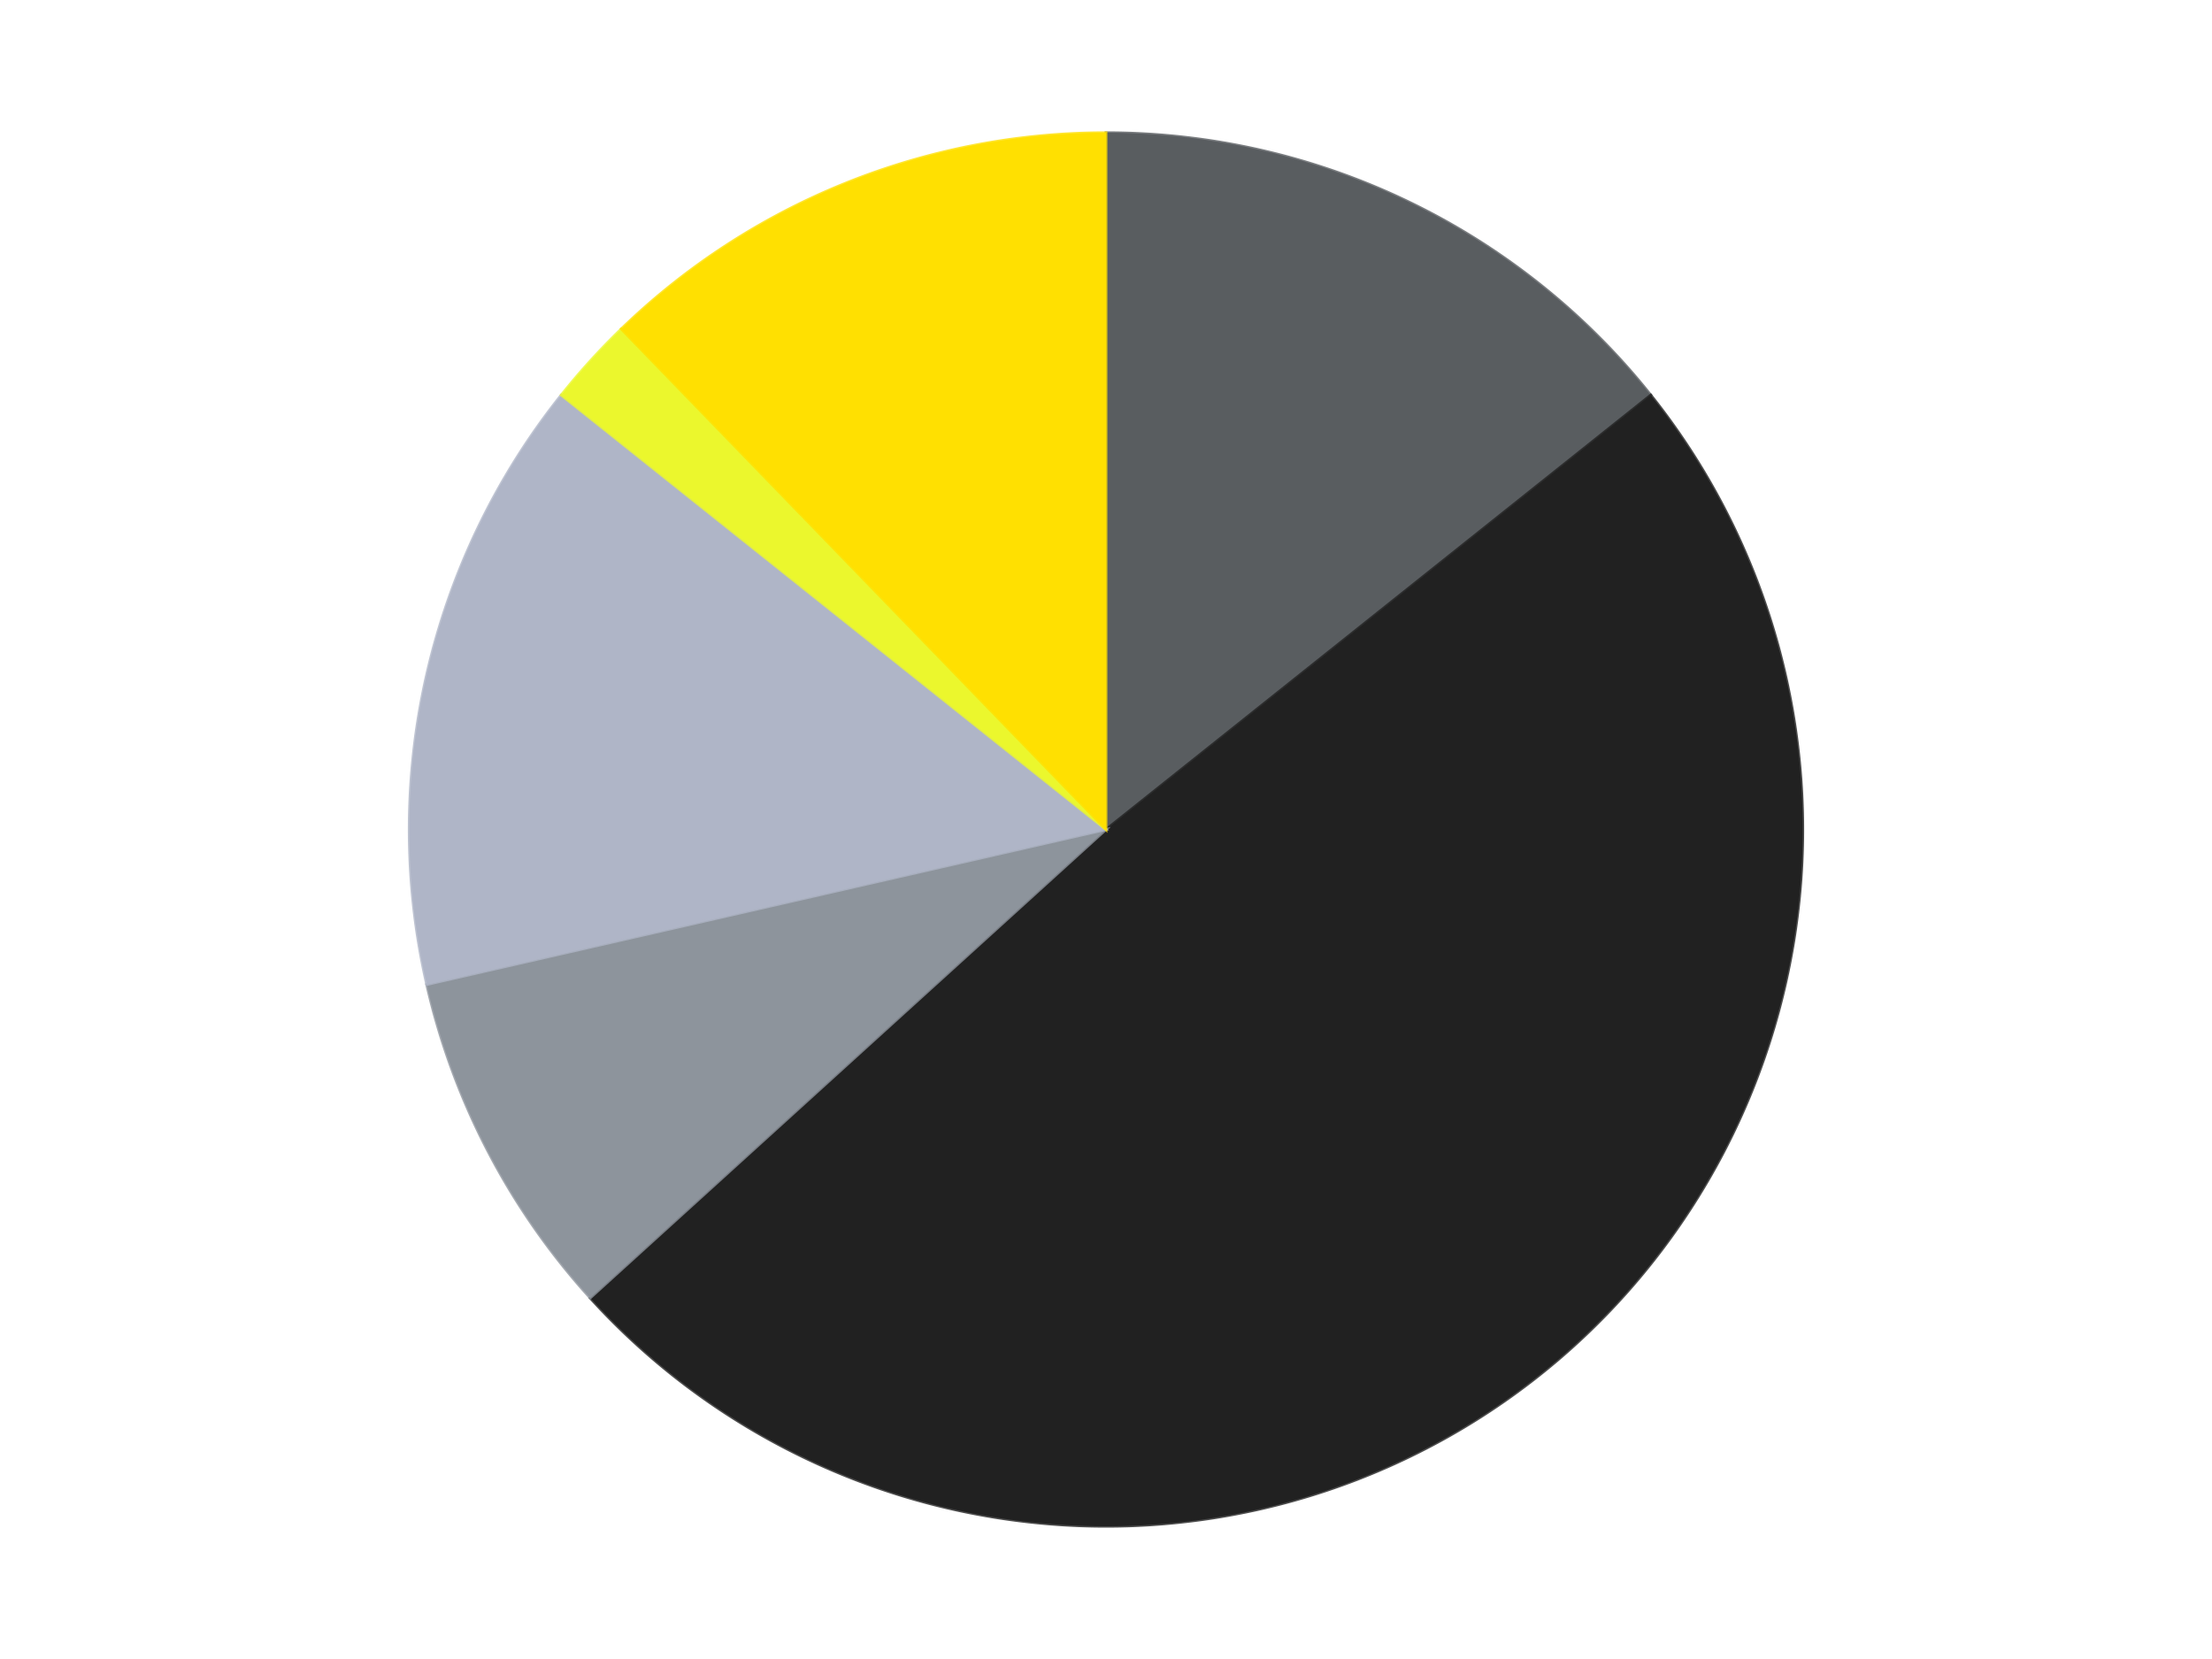
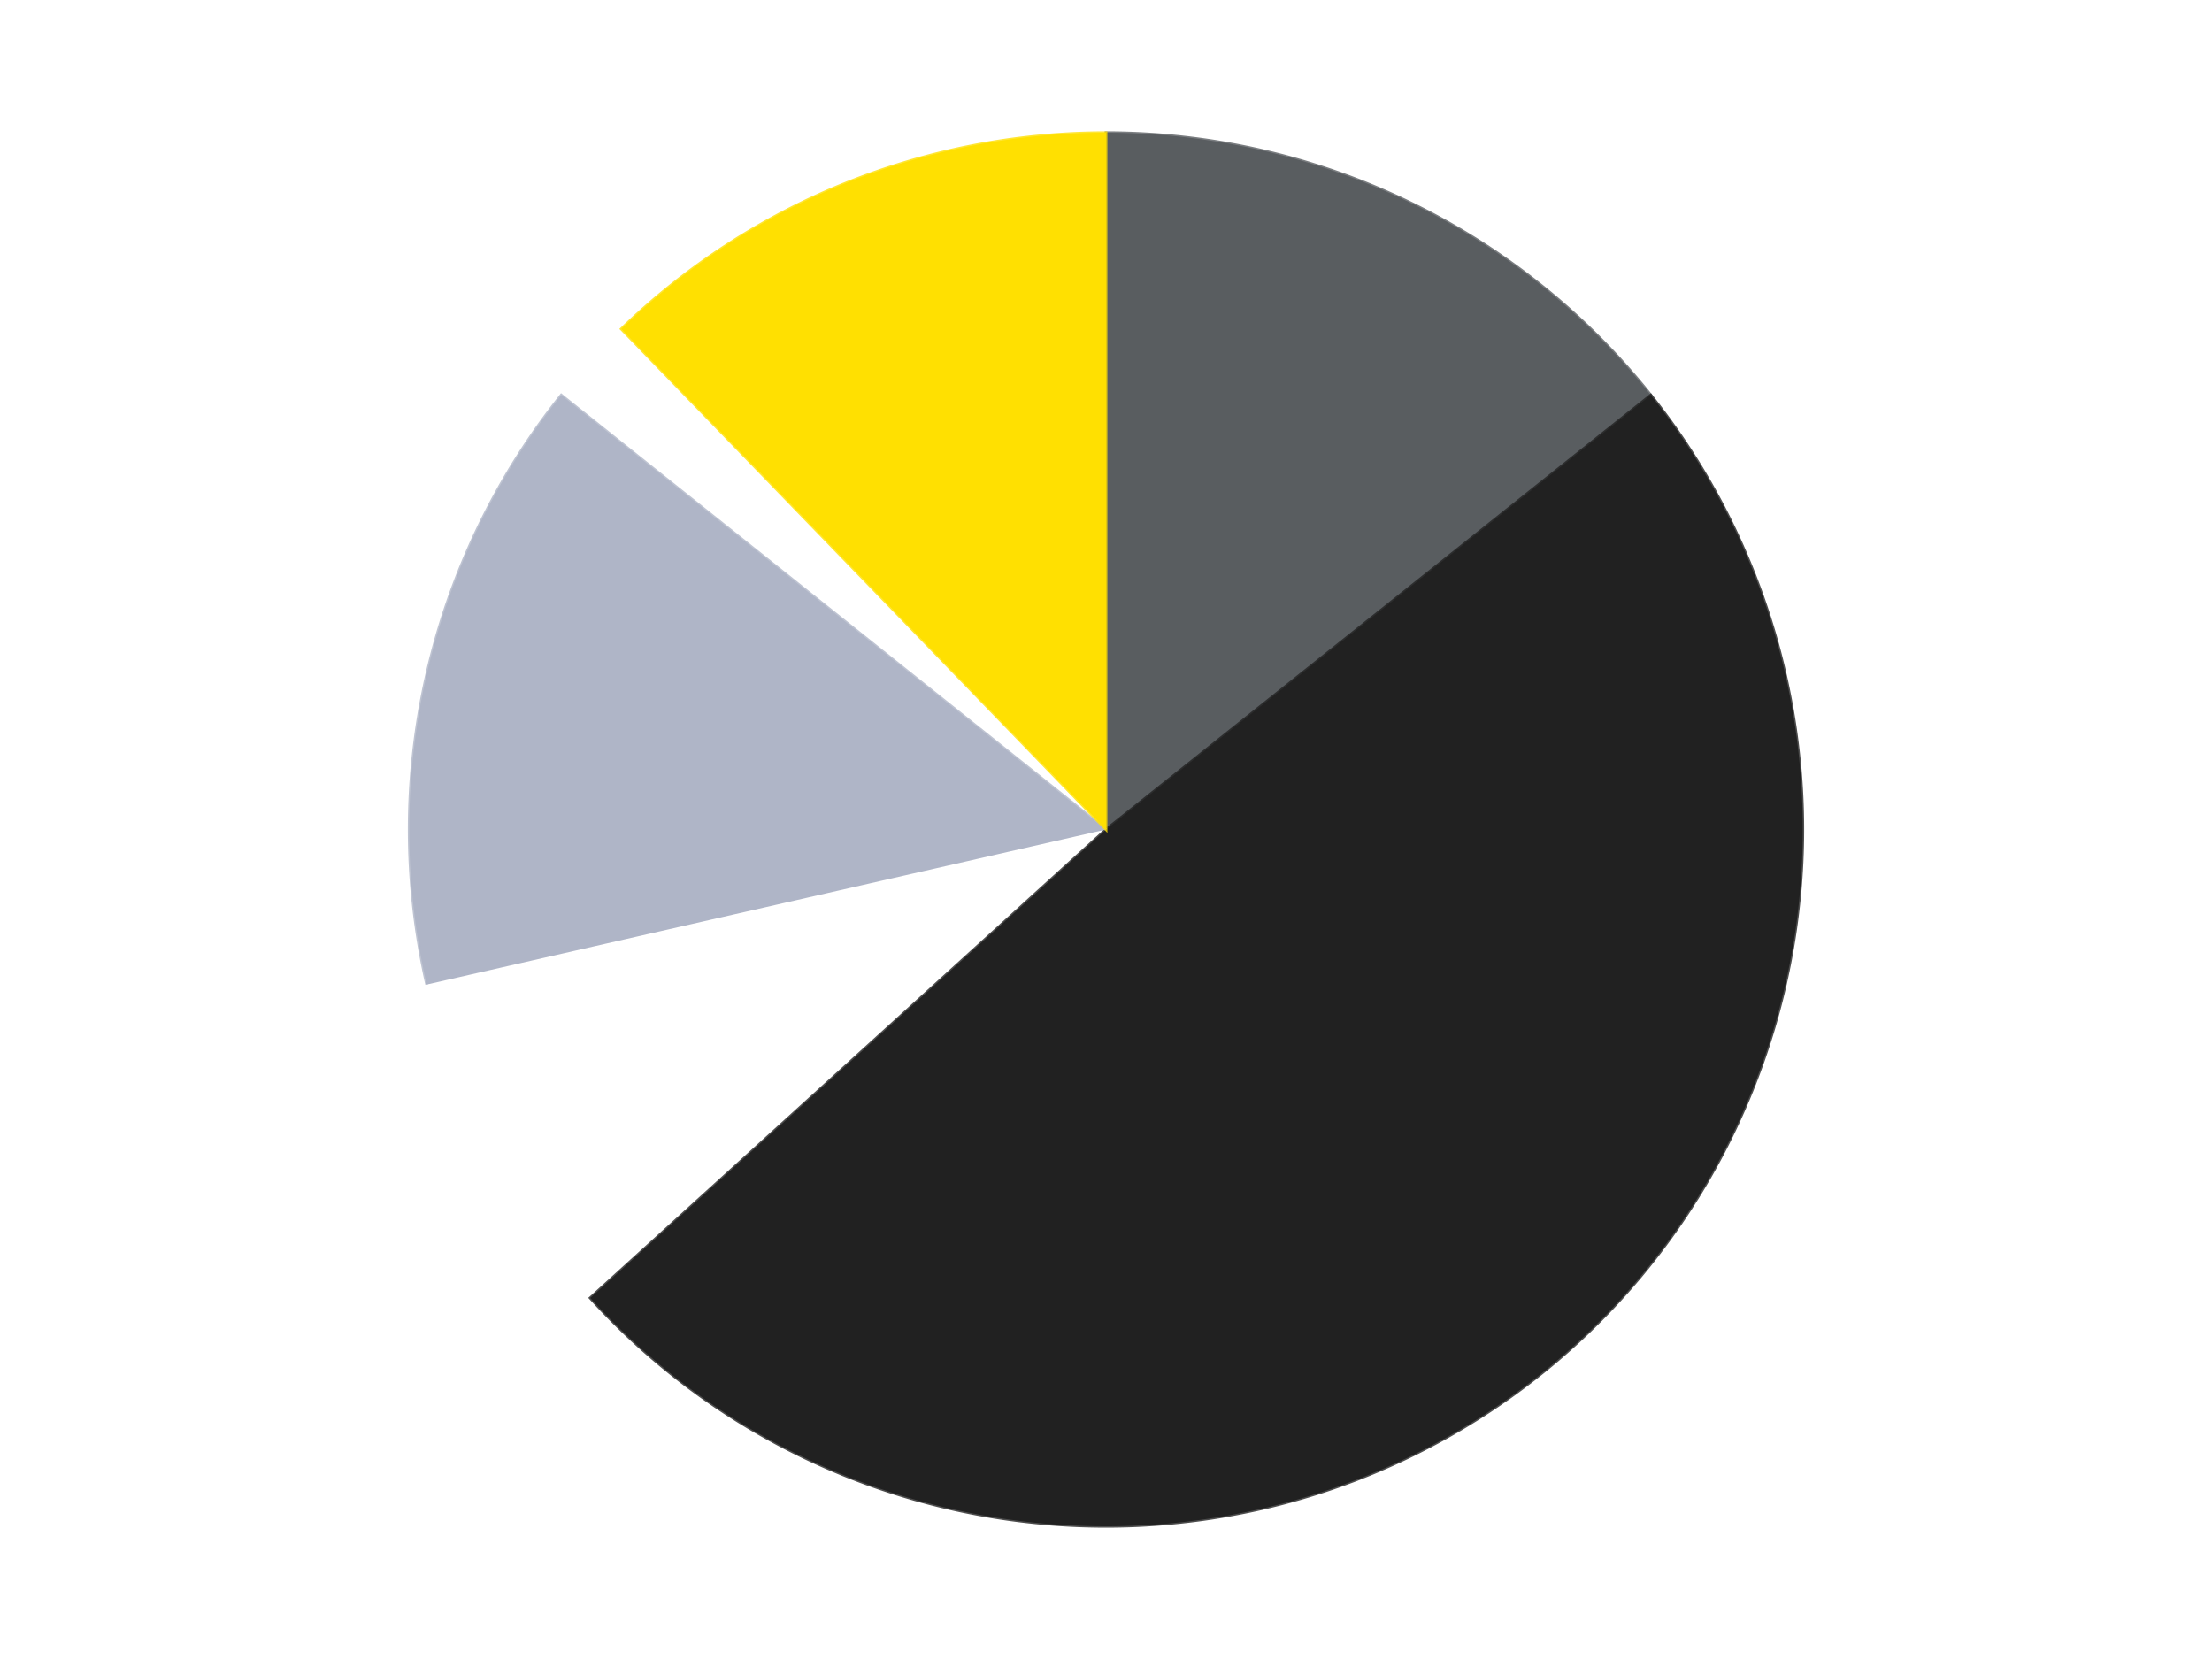
<svg xmlns="http://www.w3.org/2000/svg" xmlns:xlink="http://www.w3.org/1999/xlink" id="chart-ff713876-e062-4fc4-9317-7f5e0f18060f" class="pygal-chart" viewBox="0 0 800 600">
  <defs>
    <style type="text/css">#chart-ff713876-e062-4fc4-9317-7f5e0f18060f{-webkit-user-select:none;-webkit-font-smoothing:antialiased;font-family:Consolas,"Liberation Mono",Menlo,Courier,monospace}#chart-ff713876-e062-4fc4-9317-7f5e0f18060f .title{font-family:Consolas,"Liberation Mono",Menlo,Courier,monospace;font-size:16px}#chart-ff713876-e062-4fc4-9317-7f5e0f18060f .legends .legend text{font-family:Consolas,"Liberation Mono",Menlo,Courier,monospace;font-size:14px}#chart-ff713876-e062-4fc4-9317-7f5e0f18060f .axis text{font-family:Consolas,"Liberation Mono",Menlo,Courier,monospace;font-size:10px}#chart-ff713876-e062-4fc4-9317-7f5e0f18060f .axis text.major{font-family:Consolas,"Liberation Mono",Menlo,Courier,monospace;font-size:10px}#chart-ff713876-e062-4fc4-9317-7f5e0f18060f .text-overlay text.value{font-family:Consolas,"Liberation Mono",Menlo,Courier,monospace;font-size:16px}#chart-ff713876-e062-4fc4-9317-7f5e0f18060f .text-overlay text.label{font-family:Consolas,"Liberation Mono",Menlo,Courier,monospace;font-size:10px}#chart-ff713876-e062-4fc4-9317-7f5e0f18060f .tooltip{font-family:Consolas,"Liberation Mono",Menlo,Courier,monospace;font-size:14px}#chart-ff713876-e062-4fc4-9317-7f5e0f18060f text.no_data{font-family:Consolas,"Liberation Mono",Menlo,Courier,monospace;font-size:64px}
#chart-ff713876-e062-4fc4-9317-7f5e0f18060f{background-color:transparent}#chart-ff713876-e062-4fc4-9317-7f5e0f18060f path,#chart-ff713876-e062-4fc4-9317-7f5e0f18060f line,#chart-ff713876-e062-4fc4-9317-7f5e0f18060f rect,#chart-ff713876-e062-4fc4-9317-7f5e0f18060f circle{-webkit-transition:150ms;-moz-transition:150ms;transition:150ms}#chart-ff713876-e062-4fc4-9317-7f5e0f18060f .graph &gt; .background{fill:transparent}#chart-ff713876-e062-4fc4-9317-7f5e0f18060f .plot &gt; .background{fill:transparent}#chart-ff713876-e062-4fc4-9317-7f5e0f18060f .graph{fill:rgba(0,0,0,.87)}#chart-ff713876-e062-4fc4-9317-7f5e0f18060f text.no_data{fill:rgba(0,0,0,1)}#chart-ff713876-e062-4fc4-9317-7f5e0f18060f .title{fill:rgba(0,0,0,1)}#chart-ff713876-e062-4fc4-9317-7f5e0f18060f .legends .legend text{fill:rgba(0,0,0,.87)}#chart-ff713876-e062-4fc4-9317-7f5e0f18060f .legends .legend:hover text{fill:rgba(0,0,0,1)}#chart-ff713876-e062-4fc4-9317-7f5e0f18060f .axis .line{stroke:rgba(0,0,0,1)}#chart-ff713876-e062-4fc4-9317-7f5e0f18060f .axis .guide.line{stroke:rgba(0,0,0,.54)}#chart-ff713876-e062-4fc4-9317-7f5e0f18060f .axis .major.line{stroke:rgba(0,0,0,.87)}#chart-ff713876-e062-4fc4-9317-7f5e0f18060f .axis text.major{fill:rgba(0,0,0,1)}#chart-ff713876-e062-4fc4-9317-7f5e0f18060f .axis.y .guides:hover .guide.line,#chart-ff713876-e062-4fc4-9317-7f5e0f18060f .line-graph .axis.x .guides:hover .guide.line,#chart-ff713876-e062-4fc4-9317-7f5e0f18060f .stackedline-graph .axis.x .guides:hover .guide.line,#chart-ff713876-e062-4fc4-9317-7f5e0f18060f .xy-graph .axis.x .guides:hover .guide.line{stroke:rgba(0,0,0,1)}#chart-ff713876-e062-4fc4-9317-7f5e0f18060f .axis .guides:hover text{fill:rgba(0,0,0,1)}#chart-ff713876-e062-4fc4-9317-7f5e0f18060f .reactive{fill-opacity:1.0;stroke-opacity:.8;stroke-width:1}#chart-ff713876-e062-4fc4-9317-7f5e0f18060f .ci{stroke:rgba(0,0,0,.87)}#chart-ff713876-e062-4fc4-9317-7f5e0f18060f .reactive.active,#chart-ff713876-e062-4fc4-9317-7f5e0f18060f .active .reactive{fill-opacity:0.6;stroke-opacity:.9;stroke-width:4}#chart-ff713876-e062-4fc4-9317-7f5e0f18060f .ci .reactive.active{stroke-width:1.5}#chart-ff713876-e062-4fc4-9317-7f5e0f18060f .series text{fill:rgba(0,0,0,1)}#chart-ff713876-e062-4fc4-9317-7f5e0f18060f .tooltip rect{fill:transparent;stroke:rgba(0,0,0,1);-webkit-transition:opacity 150ms;-moz-transition:opacity 150ms;transition:opacity 150ms}#chart-ff713876-e062-4fc4-9317-7f5e0f18060f .tooltip .label{fill:rgba(0,0,0,.87)}#chart-ff713876-e062-4fc4-9317-7f5e0f18060f .tooltip .label{fill:rgba(0,0,0,.87)}#chart-ff713876-e062-4fc4-9317-7f5e0f18060f .tooltip .legend{font-size:.8em;fill:rgba(0,0,0,.54)}#chart-ff713876-e062-4fc4-9317-7f5e0f18060f .tooltip .x_label{font-size:.6em;fill:rgba(0,0,0,1)}#chart-ff713876-e062-4fc4-9317-7f5e0f18060f .tooltip .xlink{font-size:.5em;text-decoration:underline}#chart-ff713876-e062-4fc4-9317-7f5e0f18060f .tooltip .value{font-size:1.5em}#chart-ff713876-e062-4fc4-9317-7f5e0f18060f .bound{font-size:.5em}#chart-ff713876-e062-4fc4-9317-7f5e0f18060f .max-value{font-size:.75em;fill:rgba(0,0,0,.54)}#chart-ff713876-e062-4fc4-9317-7f5e0f18060f .map-element{fill:transparent;stroke:rgba(0,0,0,.54) !important}#chart-ff713876-e062-4fc4-9317-7f5e0f18060f .map-element .reactive{fill-opacity:inherit;stroke-opacity:inherit}#chart-ff713876-e062-4fc4-9317-7f5e0f18060f .color-0,#chart-ff713876-e062-4fc4-9317-7f5e0f18060f .color-0 a:visited{stroke:#F44336;fill:#F44336}#chart-ff713876-e062-4fc4-9317-7f5e0f18060f .color-1,#chart-ff713876-e062-4fc4-9317-7f5e0f18060f .color-1 a:visited{stroke:#3F51B5;fill:#3F51B5}#chart-ff713876-e062-4fc4-9317-7f5e0f18060f .color-2,#chart-ff713876-e062-4fc4-9317-7f5e0f18060f .color-2 a:visited{stroke:#009688;fill:#009688}#chart-ff713876-e062-4fc4-9317-7f5e0f18060f .color-3,#chart-ff713876-e062-4fc4-9317-7f5e0f18060f .color-3 a:visited{stroke:#FFC107;fill:#FFC107}#chart-ff713876-e062-4fc4-9317-7f5e0f18060f .color-4,#chart-ff713876-e062-4fc4-9317-7f5e0f18060f .color-4 a:visited{stroke:#FF5722;fill:#FF5722}#chart-ff713876-e062-4fc4-9317-7f5e0f18060f .color-5,#chart-ff713876-e062-4fc4-9317-7f5e0f18060f .color-5 a:visited{stroke:#9C27B0;fill:#9C27B0}#chart-ff713876-e062-4fc4-9317-7f5e0f18060f .text-overlay .color-0 text{fill:black}#chart-ff713876-e062-4fc4-9317-7f5e0f18060f .text-overlay .color-1 text{fill:black}#chart-ff713876-e062-4fc4-9317-7f5e0f18060f .text-overlay .color-2 text{fill:black}#chart-ff713876-e062-4fc4-9317-7f5e0f18060f .text-overlay .color-3 text{fill:black}#chart-ff713876-e062-4fc4-9317-7f5e0f18060f .text-overlay .color-4 text{fill:black}#chart-ff713876-e062-4fc4-9317-7f5e0f18060f .text-overlay .color-5 text{fill:black}
#chart-ff713876-e062-4fc4-9317-7f5e0f18060f text.no_data{text-anchor:middle}#chart-ff713876-e062-4fc4-9317-7f5e0f18060f .guide.line{fill:none}#chart-ff713876-e062-4fc4-9317-7f5e0f18060f .centered{text-anchor:middle}#chart-ff713876-e062-4fc4-9317-7f5e0f18060f .title{text-anchor:middle}#chart-ff713876-e062-4fc4-9317-7f5e0f18060f .legends .legend text{fill-opacity:1}#chart-ff713876-e062-4fc4-9317-7f5e0f18060f .axis.x text{text-anchor:middle}#chart-ff713876-e062-4fc4-9317-7f5e0f18060f .axis.x:not(.web) text[transform]{text-anchor:start}#chart-ff713876-e062-4fc4-9317-7f5e0f18060f .axis.x:not(.web) text[transform].backwards{text-anchor:end}#chart-ff713876-e062-4fc4-9317-7f5e0f18060f .axis.y text{text-anchor:end}#chart-ff713876-e062-4fc4-9317-7f5e0f18060f .axis.y text[transform].backwards{text-anchor:start}#chart-ff713876-e062-4fc4-9317-7f5e0f18060f .axis.y2 text{text-anchor:start}#chart-ff713876-e062-4fc4-9317-7f5e0f18060f .axis.y2 text[transform].backwards{text-anchor:end}#chart-ff713876-e062-4fc4-9317-7f5e0f18060f .axis .guide.line{stroke-dasharray:4,4;stroke:black}#chart-ff713876-e062-4fc4-9317-7f5e0f18060f .axis .major.guide.line{stroke-dasharray:6,6;stroke:black}#chart-ff713876-e062-4fc4-9317-7f5e0f18060f .horizontal .axis.y .guide.line,#chart-ff713876-e062-4fc4-9317-7f5e0f18060f .horizontal .axis.y2 .guide.line,#chart-ff713876-e062-4fc4-9317-7f5e0f18060f .vertical .axis.x .guide.line{opacity:0}#chart-ff713876-e062-4fc4-9317-7f5e0f18060f .horizontal .axis.always_show .guide.line,#chart-ff713876-e062-4fc4-9317-7f5e0f18060f .vertical .axis.always_show .guide.line{opacity:1 !important}#chart-ff713876-e062-4fc4-9317-7f5e0f18060f .axis.y .guides:hover .guide.line,#chart-ff713876-e062-4fc4-9317-7f5e0f18060f .axis.y2 .guides:hover .guide.line,#chart-ff713876-e062-4fc4-9317-7f5e0f18060f .axis.x .guides:hover .guide.line{opacity:1}#chart-ff713876-e062-4fc4-9317-7f5e0f18060f .axis .guides:hover text{opacity:1}#chart-ff713876-e062-4fc4-9317-7f5e0f18060f .nofill{fill:none}#chart-ff713876-e062-4fc4-9317-7f5e0f18060f .subtle-fill{fill-opacity:.2}#chart-ff713876-e062-4fc4-9317-7f5e0f18060f .dot{stroke-width:1px;fill-opacity:1;stroke-opacity:1}#chart-ff713876-e062-4fc4-9317-7f5e0f18060f .dot.active{stroke-width:5px}#chart-ff713876-e062-4fc4-9317-7f5e0f18060f .dot.negative{fill:transparent}#chart-ff713876-e062-4fc4-9317-7f5e0f18060f text,#chart-ff713876-e062-4fc4-9317-7f5e0f18060f tspan{stroke:none !important}#chart-ff713876-e062-4fc4-9317-7f5e0f18060f .series text.active{opacity:1}#chart-ff713876-e062-4fc4-9317-7f5e0f18060f .tooltip rect{fill-opacity:.95;stroke-width:.5}#chart-ff713876-e062-4fc4-9317-7f5e0f18060f .tooltip text{fill-opacity:1}#chart-ff713876-e062-4fc4-9317-7f5e0f18060f .showable{visibility:hidden}#chart-ff713876-e062-4fc4-9317-7f5e0f18060f .showable.shown{visibility:visible}#chart-ff713876-e062-4fc4-9317-7f5e0f18060f .gauge-background{fill:rgba(229,229,229,1);stroke:none}#chart-ff713876-e062-4fc4-9317-7f5e0f18060f .bg-lines{stroke:transparent;stroke-width:2px}</style>
    <script type="text/javascript">window.pygal = window.pygal || {};window.pygal.config = window.pygal.config || {};window.pygal.config['ff713876-e062-4fc4-9317-7f5e0f18060f'] = {"allow_interruptions": false, "box_mode": "extremes", "classes": ["pygal-chart"], "css": ["file://style.css", "file://graph.css"], "defs": [], "disable_xml_declaration": false, "dots_size": 2.5, "dynamic_print_values": false, "explicit_size": false, "fill": false, "force_uri_protocol": "https", "formatter": null, "half_pie": false, "height": 600, "include_x_axis": false, "inner_radius": 0, "interpolate": null, "interpolation_parameters": {}, "interpolation_precision": 250, "inverse_y_axis": false, "js": ["//kozea.github.io/pygal.js/2.0.x/pygal-tooltips.min.js"], "legend_at_bottom": false, "legend_at_bottom_columns": null, "legend_box_size": 12, "logarithmic": false, "margin": 20, "margin_bottom": null, "margin_left": null, "margin_right": null, "margin_top": null, "max_scale": 16, "min_scale": 4, "missing_value_fill_truncation": "x", "no_data_text": "No data", "no_prefix": false, "order_min": null, "pretty_print": false, "print_labels": false, "print_values": false, "print_values_position": "center", "print_zeroes": true, "range": null, "rounded_bars": null, "secondary_range": null, "show_dots": true, "show_legend": false, "show_minor_x_labels": true, "show_minor_y_labels": true, "show_only_major_dots": false, "show_x_guides": false, "show_x_labels": true, "show_y_guides": true, "show_y_labels": true, "spacing": 10, "stack_from_top": false, "strict": false, "stroke": true, "stroke_style": null, "style": {"background": "transparent", "ci_colors": [], "colors": ["#F44336", "#3F51B5", "#009688", "#FFC107", "#FF5722", "#9C27B0", "#03A9F4", "#8BC34A", "#FF9800", "#E91E63", "#2196F3", "#4CAF50", "#FFEB3B", "#673AB7", "#00BCD4", "#CDDC39", "#9E9E9E", "#607D8B"], "dot_opacity": "1", "font_family": "Consolas, \"Liberation Mono\", Menlo, Courier, monospace", "foreground": "rgba(0, 0, 0, .87)", "foreground_strong": "rgba(0, 0, 0, 1)", "foreground_subtle": "rgba(0, 0, 0, .54)", "guide_stroke_color": "black", "guide_stroke_dasharray": "4,4", "label_font_family": "Consolas, \"Liberation Mono\", Menlo, Courier, monospace", "label_font_size": 10, "legend_font_family": "Consolas, \"Liberation Mono\", Menlo, Courier, monospace", "legend_font_size": 14, "major_guide_stroke_color": "black", "major_guide_stroke_dasharray": "6,6", "major_label_font_family": "Consolas, \"Liberation Mono\", Menlo, Courier, monospace", "major_label_font_size": 10, "no_data_font_family": "Consolas, \"Liberation Mono\", Menlo, Courier, monospace", "no_data_font_size": 64, "opacity": "1.0", "opacity_hover": "0.6", "plot_background": "transparent", "stroke_opacity": ".8", "stroke_opacity_hover": ".9", "stroke_width": "1", "stroke_width_hover": "4", "title_font_family": "Consolas, \"Liberation Mono\", Menlo, Courier, monospace", "title_font_size": 16, "tooltip_font_family": "Consolas, \"Liberation Mono\", Menlo, Courier, monospace", "tooltip_font_size": 14, "transition": "150ms", "value_background": "rgba(229, 229, 229, 1)", "value_colors": [], "value_font_family": "Consolas, \"Liberation Mono\", Menlo, Courier, monospace", "value_font_size": 16, "value_label_font_family": "Consolas, \"Liberation Mono\", Menlo, Courier, monospace", "value_label_font_size": 10}, "title": null, "tooltip_border_radius": 0, "tooltip_fancy_mode": true, "truncate_label": null, "truncate_legend": null, "width": 800, "x_label_rotation": 0, "x_labels": null, "x_labels_major": null, "x_labels_major_count": null, "x_labels_major_every": null, "x_title": null, "xrange": null, "y_label_rotation": 0, "y_labels": null, "y_labels_major": null, "y_labels_major_count": null, "y_labels_major_every": null, "y_title": null, "zero": 0, "legends": ["Dark Bluish Gray", "Black", "Flat Silver", "Light Bluish Gray", "Trans-Yellow", "Yellow"]}</script>
    <script type="text/javascript" xlink:href="https://kozea.github.io/pygal.js/2.0.x/pygal-tooltips.min.js" />
  </defs>
  <title>Pygal</title>
  <g class="graph pie-graph vertical">
    <rect x="0" y="0" width="800" height="600" class="background" />
    <g transform="translate(20, 20)" class="plot">
      <rect x="0" y="0" width="760" height="560" class="background" />
      <g class="series serie-0 color-0">
        <g class="slices">
          <g class="slice" style="fill: #595D60; stroke: #595D60">
            <path d="M380 28 A252 252 0 0 1 577.022 122.881 L380 280 A0 0 0 0 0 380 280 z" class="slice reactive tooltip-trigger" />
            <desc class="value">7</desc>
            <desc class="x centered">434.6693511288123</desc>
            <desc class="y centered">166.47792264429518</desc>
          </g>
        </g>
      </g>
      <g class="series serie-1 color-1">
        <g class="slices">
          <g class="slice" style="fill: #212121; stroke: #212121">
            <path d="M577.022 122.881 A252 252 0 0 1 193.45 449.42 L380 280 A0 0 0 0 0 380 280 z" class="slice reactive tooltip-trigger" />
            <desc class="value">24</desc>
            <desc class="x centered">461.67677780878137</desc>
            <desc class="y centered">375.94219075451093</desc>
          </g>
        </g>
      </g>
      <g class="series serie-2 color-2">
        <g class="slices">
          <g class="slice" style="fill: #8D949C; stroke: #8D949C">
-             <path d="M193.45 449.42 A252 252 0 0 1 134.318 336.075 L380 280 A0 0 0 0 0 380 280 z" class="slice reactive tooltip-trigger" />
            <desc class="value">4</desc>
            <desc class="x centered">268.288487397002</desc>
            <desc class="y centered">338.2798245703452</desc>
          </g>
        </g>
      </g>
      <g class="series serie-3 color-3">
        <g class="slices">
          <g class="slice" style="fill: #AFB5C7; stroke: #AFB5C7">
-             <path d="M134.318 336.075 A252 252 0 0 1 182.978 122.881 L380 280 A0 0 0 0 0 380 280 z" class="slice reactive tooltip-trigger" />
+             <path d="M134.318 336.075 A252 252 0 0 1 182.978 122.881 L380 280 A0 0 0 0 0 380 280 " class="slice reactive tooltip-trigger" />
            <desc class="value">7</desc>
            <desc class="x centered">257.1590830650902</desc>
            <desc class="y centered">251.9623623215044</desc>
          </g>
        </g>
      </g>
      <g class="series serie-4 color-4">
        <g class="slices">
          <g class="slice" style="fill: #EBF72D; stroke: #EBF72D">
-             <path d="M182.978 122.881 A252 252 0 0 1 204.688 98.976 L380 280 A0 0 0 0 0 380 280 z" class="slice reactive tooltip-trigger" />
            <desc class="value">1</desc>
            <desc class="x centered">286.7249723685102</desc>
            <desc class="y centered">195.29008782707413</desc>
          </g>
        </g>
      </g>
      <g class="series serie-5 color-5">
        <g class="slices">
          <g class="slice" style="fill: #FFE001; stroke: #FFE001">
            <path d="M204.688 98.976 A252 252 0 0 1 380 28 L380 280 A0 0 0 0 0 380 280 z" class="slice reactive tooltip-trigger" />
            <desc class="value">6</desc>
            <desc class="x centered">332.7163573851989</desc>
            <desc class="y centered">163.20848857440123</desc>
          </g>
        </g>
      </g>
    </g>
    <g class="titles" />
    <g transform="translate(20, 20)" class="plot overlay">
      <g class="series serie-0 color-0" />
      <g class="series serie-1 color-1" />
      <g class="series serie-2 color-2" />
      <g class="series serie-3 color-3" />
      <g class="series serie-4 color-4" />
      <g class="series serie-5 color-5" />
    </g>
    <g transform="translate(20, 20)" class="plot text-overlay">
      <g class="series serie-0 color-0" />
      <g class="series serie-1 color-1" />
      <g class="series serie-2 color-2" />
      <g class="series serie-3 color-3" />
      <g class="series serie-4 color-4" />
      <g class="series serie-5 color-5" />
    </g>
    <g transform="translate(20, 20)" class="plot tooltip-overlay">
      <g transform="translate(0 0)" style="opacity: 0" class="tooltip">
        <rect rx="0" ry="0" width="0" height="0" class="tooltip-box" />
        <g class="text" />
      </g>
    </g>
  </g>
</svg>